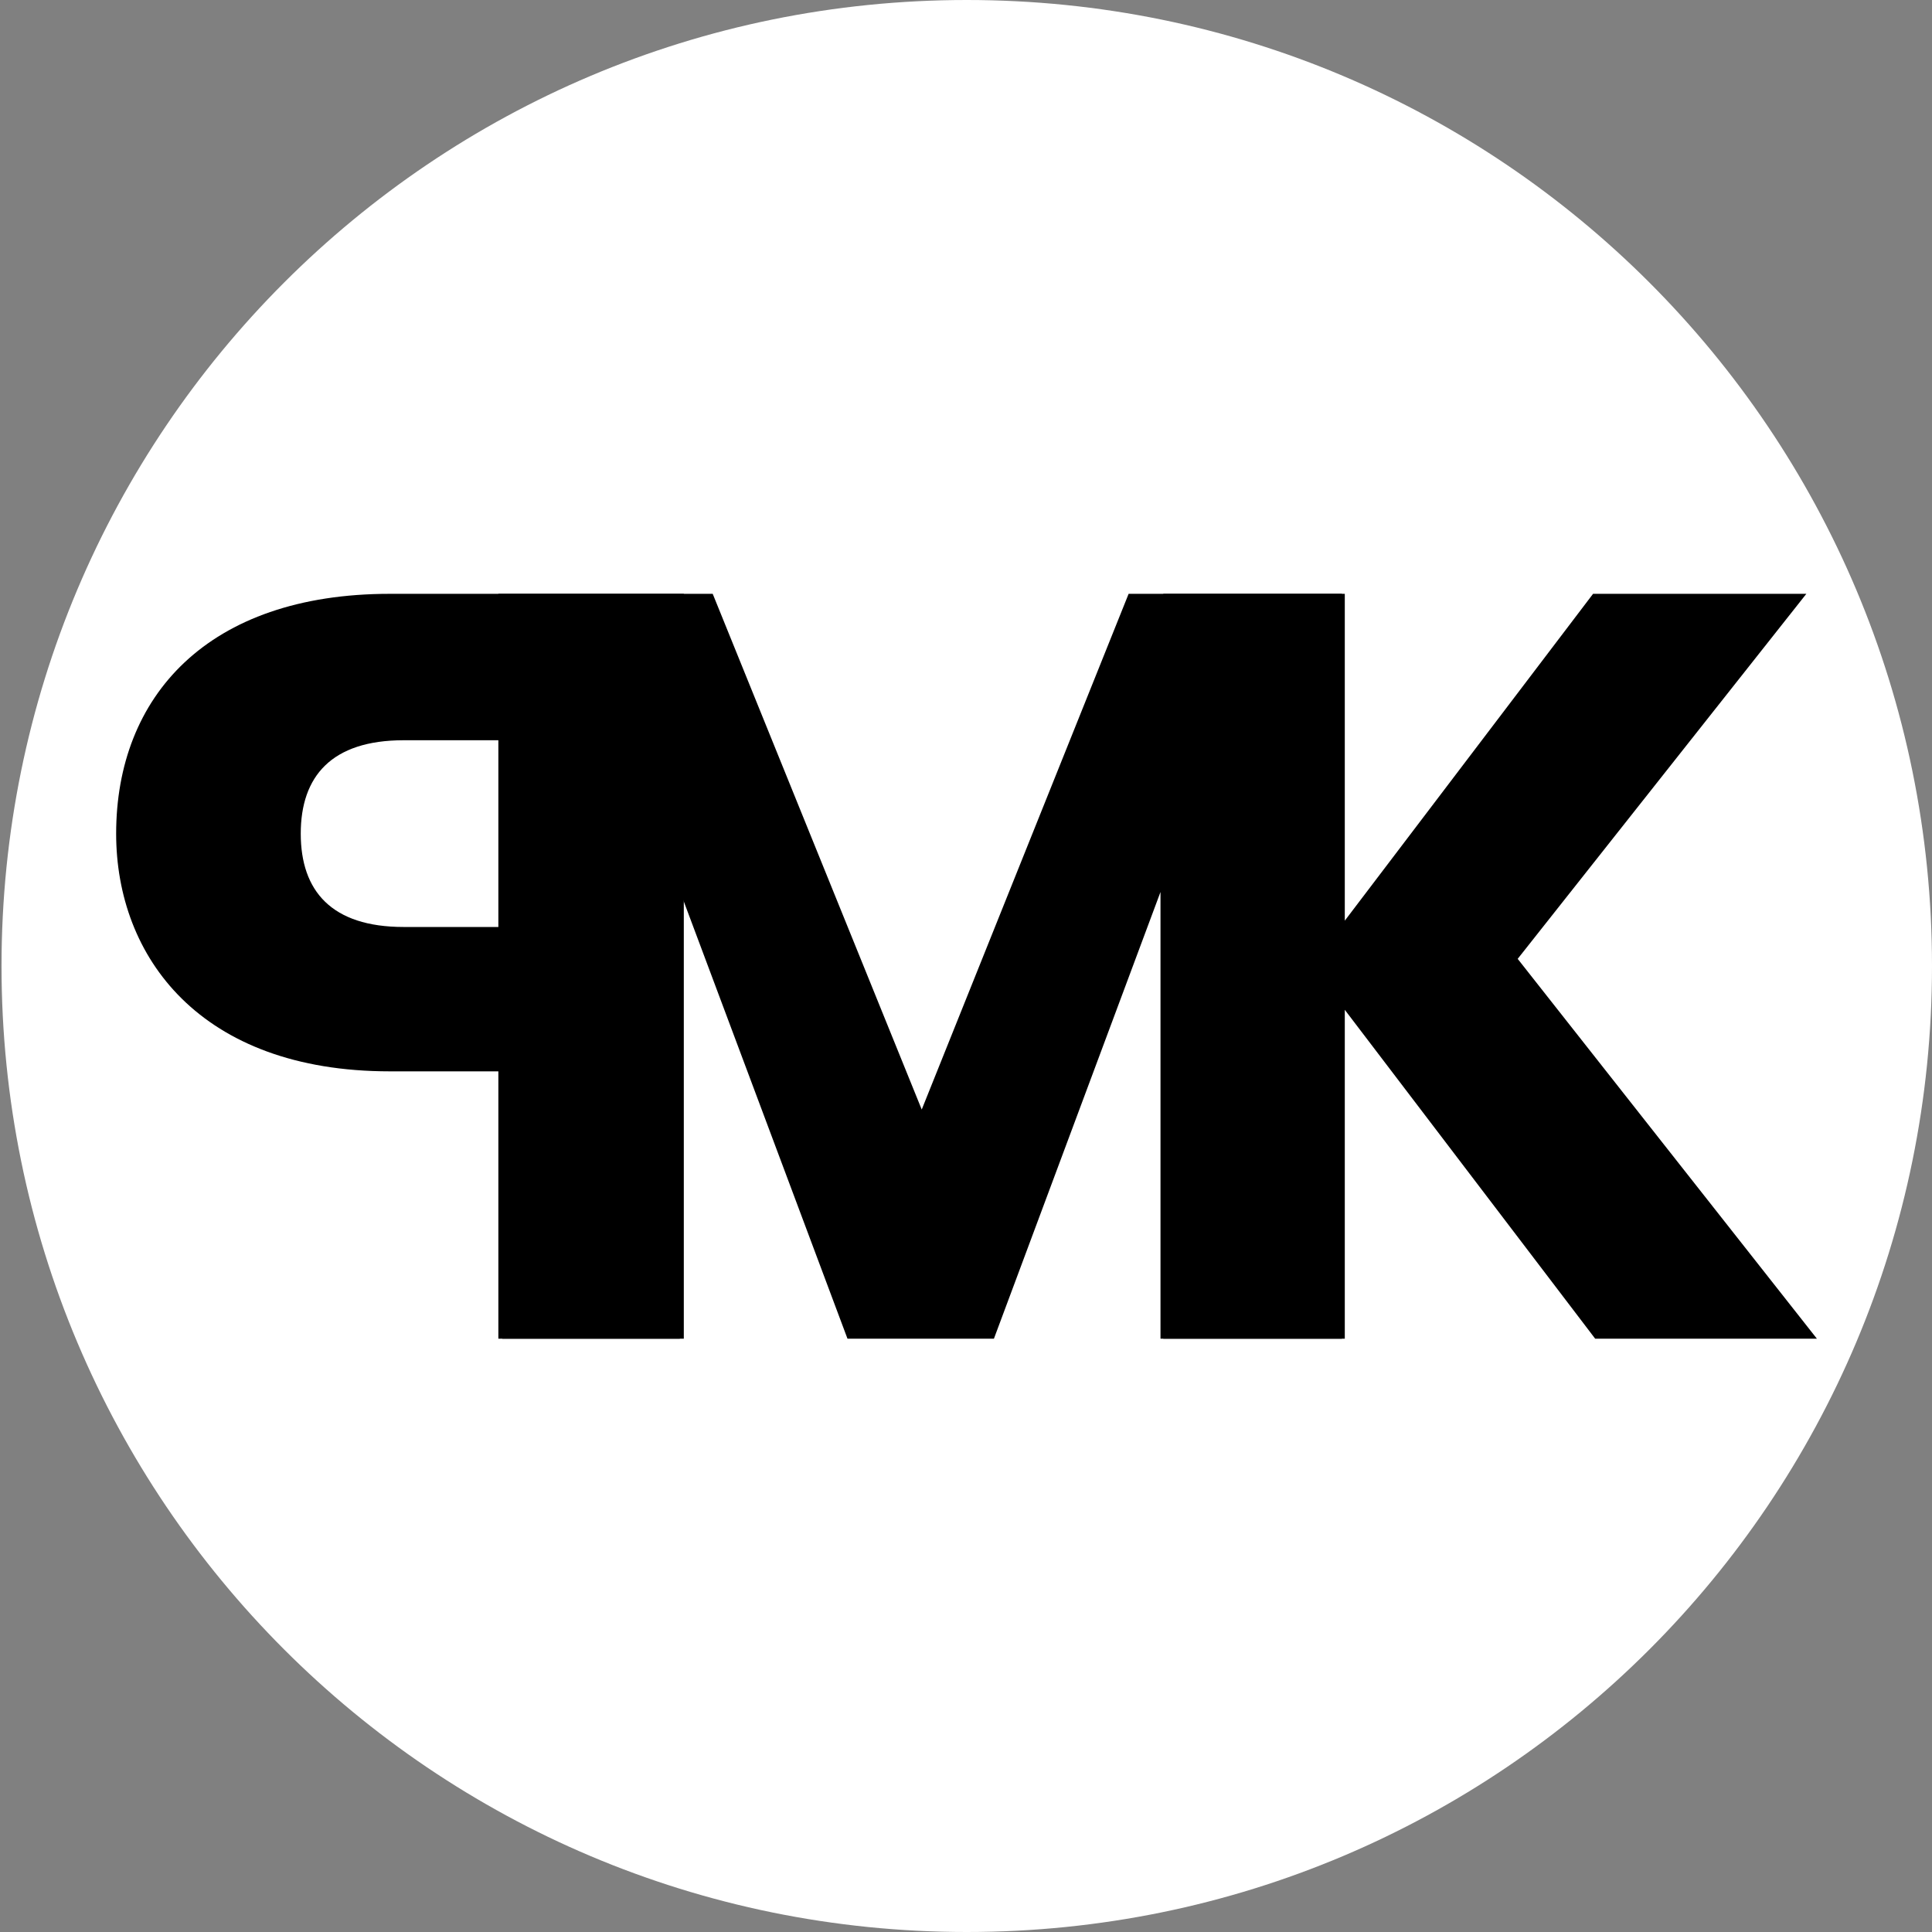
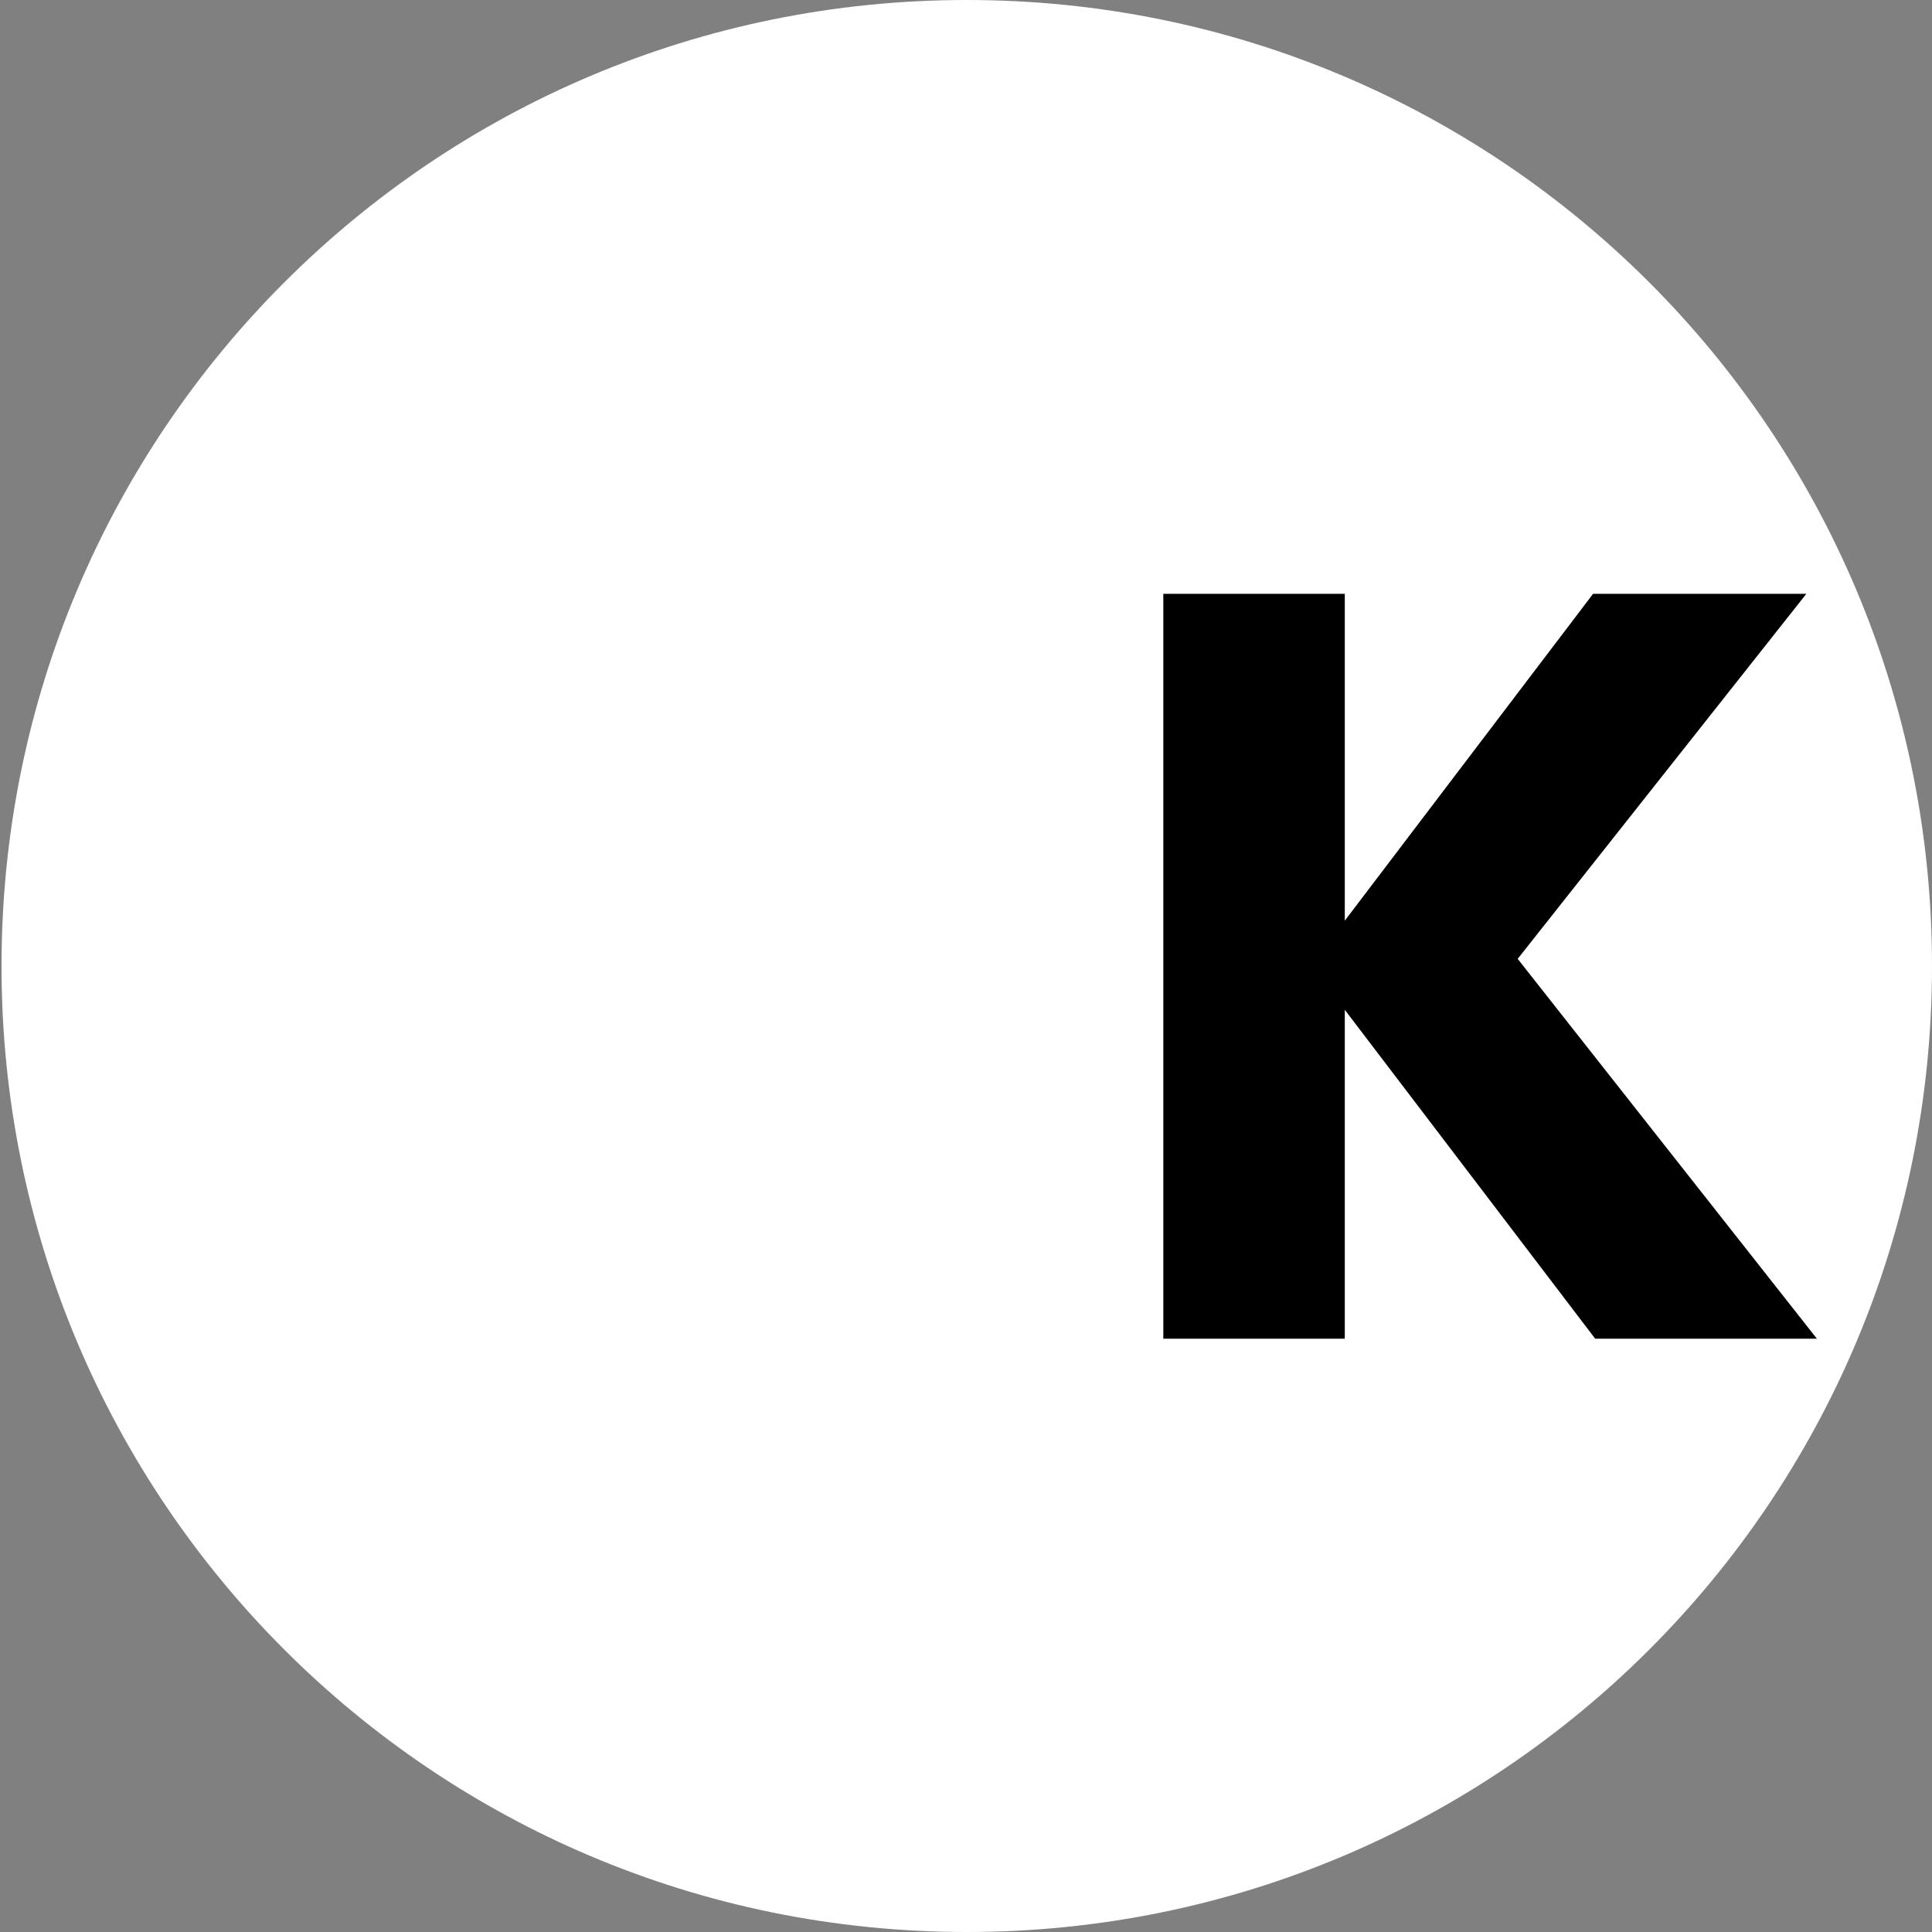
<svg xmlns="http://www.w3.org/2000/svg" version="1.2" baseProfile="tiny-ps" viewBox="0 0 254 254" width="180" height="180">
  <rect x="0" y="0" width="254" height="254" fill="#808080" stroke="none" />
  <title>New Project</title>
  <style>tspan { white-space:pre }.shp0 { fill: #ffffff } </style>
  <path class="shp0" d="M127.1 254C56.93 254 0.2 197.23 0.2 127C0.2 56.77 56.93 0 127.1 0C197.28 0 254 56.77 254 127C254 197.23 197.28 254 127.1 254Z" />
  <g>
-     <path fill="#000000" aria-label="P" d="M66.04 121.87L66.04 97.32L53.07 97.32C43.58 97.32 39.54 102.07 39.54 109.6C39.54 117.13 43.58 121.87 53.07 121.87ZM15.27 109.6C15.27 91.6 27.26 78.07 51.26 78.07L89.9 78.07L89.9 176L66.04 176L66.04 140.85L51.26 140.85C26.29 140.85 15.27 125.78 15.27 109.6Z" />
-     <path fill="#000000" aria-label="M" d="M65.52 176L89.38 176L89.38 117.13L111.42 176L130.67 176L152.57 117.27L152.57 176L176.42 176L176.42 78.07L148.38 78.07L121.18 145.87L93.7 78.07L65.52 78.07Z" />
    <path fill="#000000" aria-label="K" d="M209.72 176L238.87 176L199.53 126.06L237.48 78.07L209.44 78.07L176.8 121.04L176.8 78.07L152.94 78.07L152.94 176L176.8 176L176.8 132.76Z" />
  </g>
</svg>